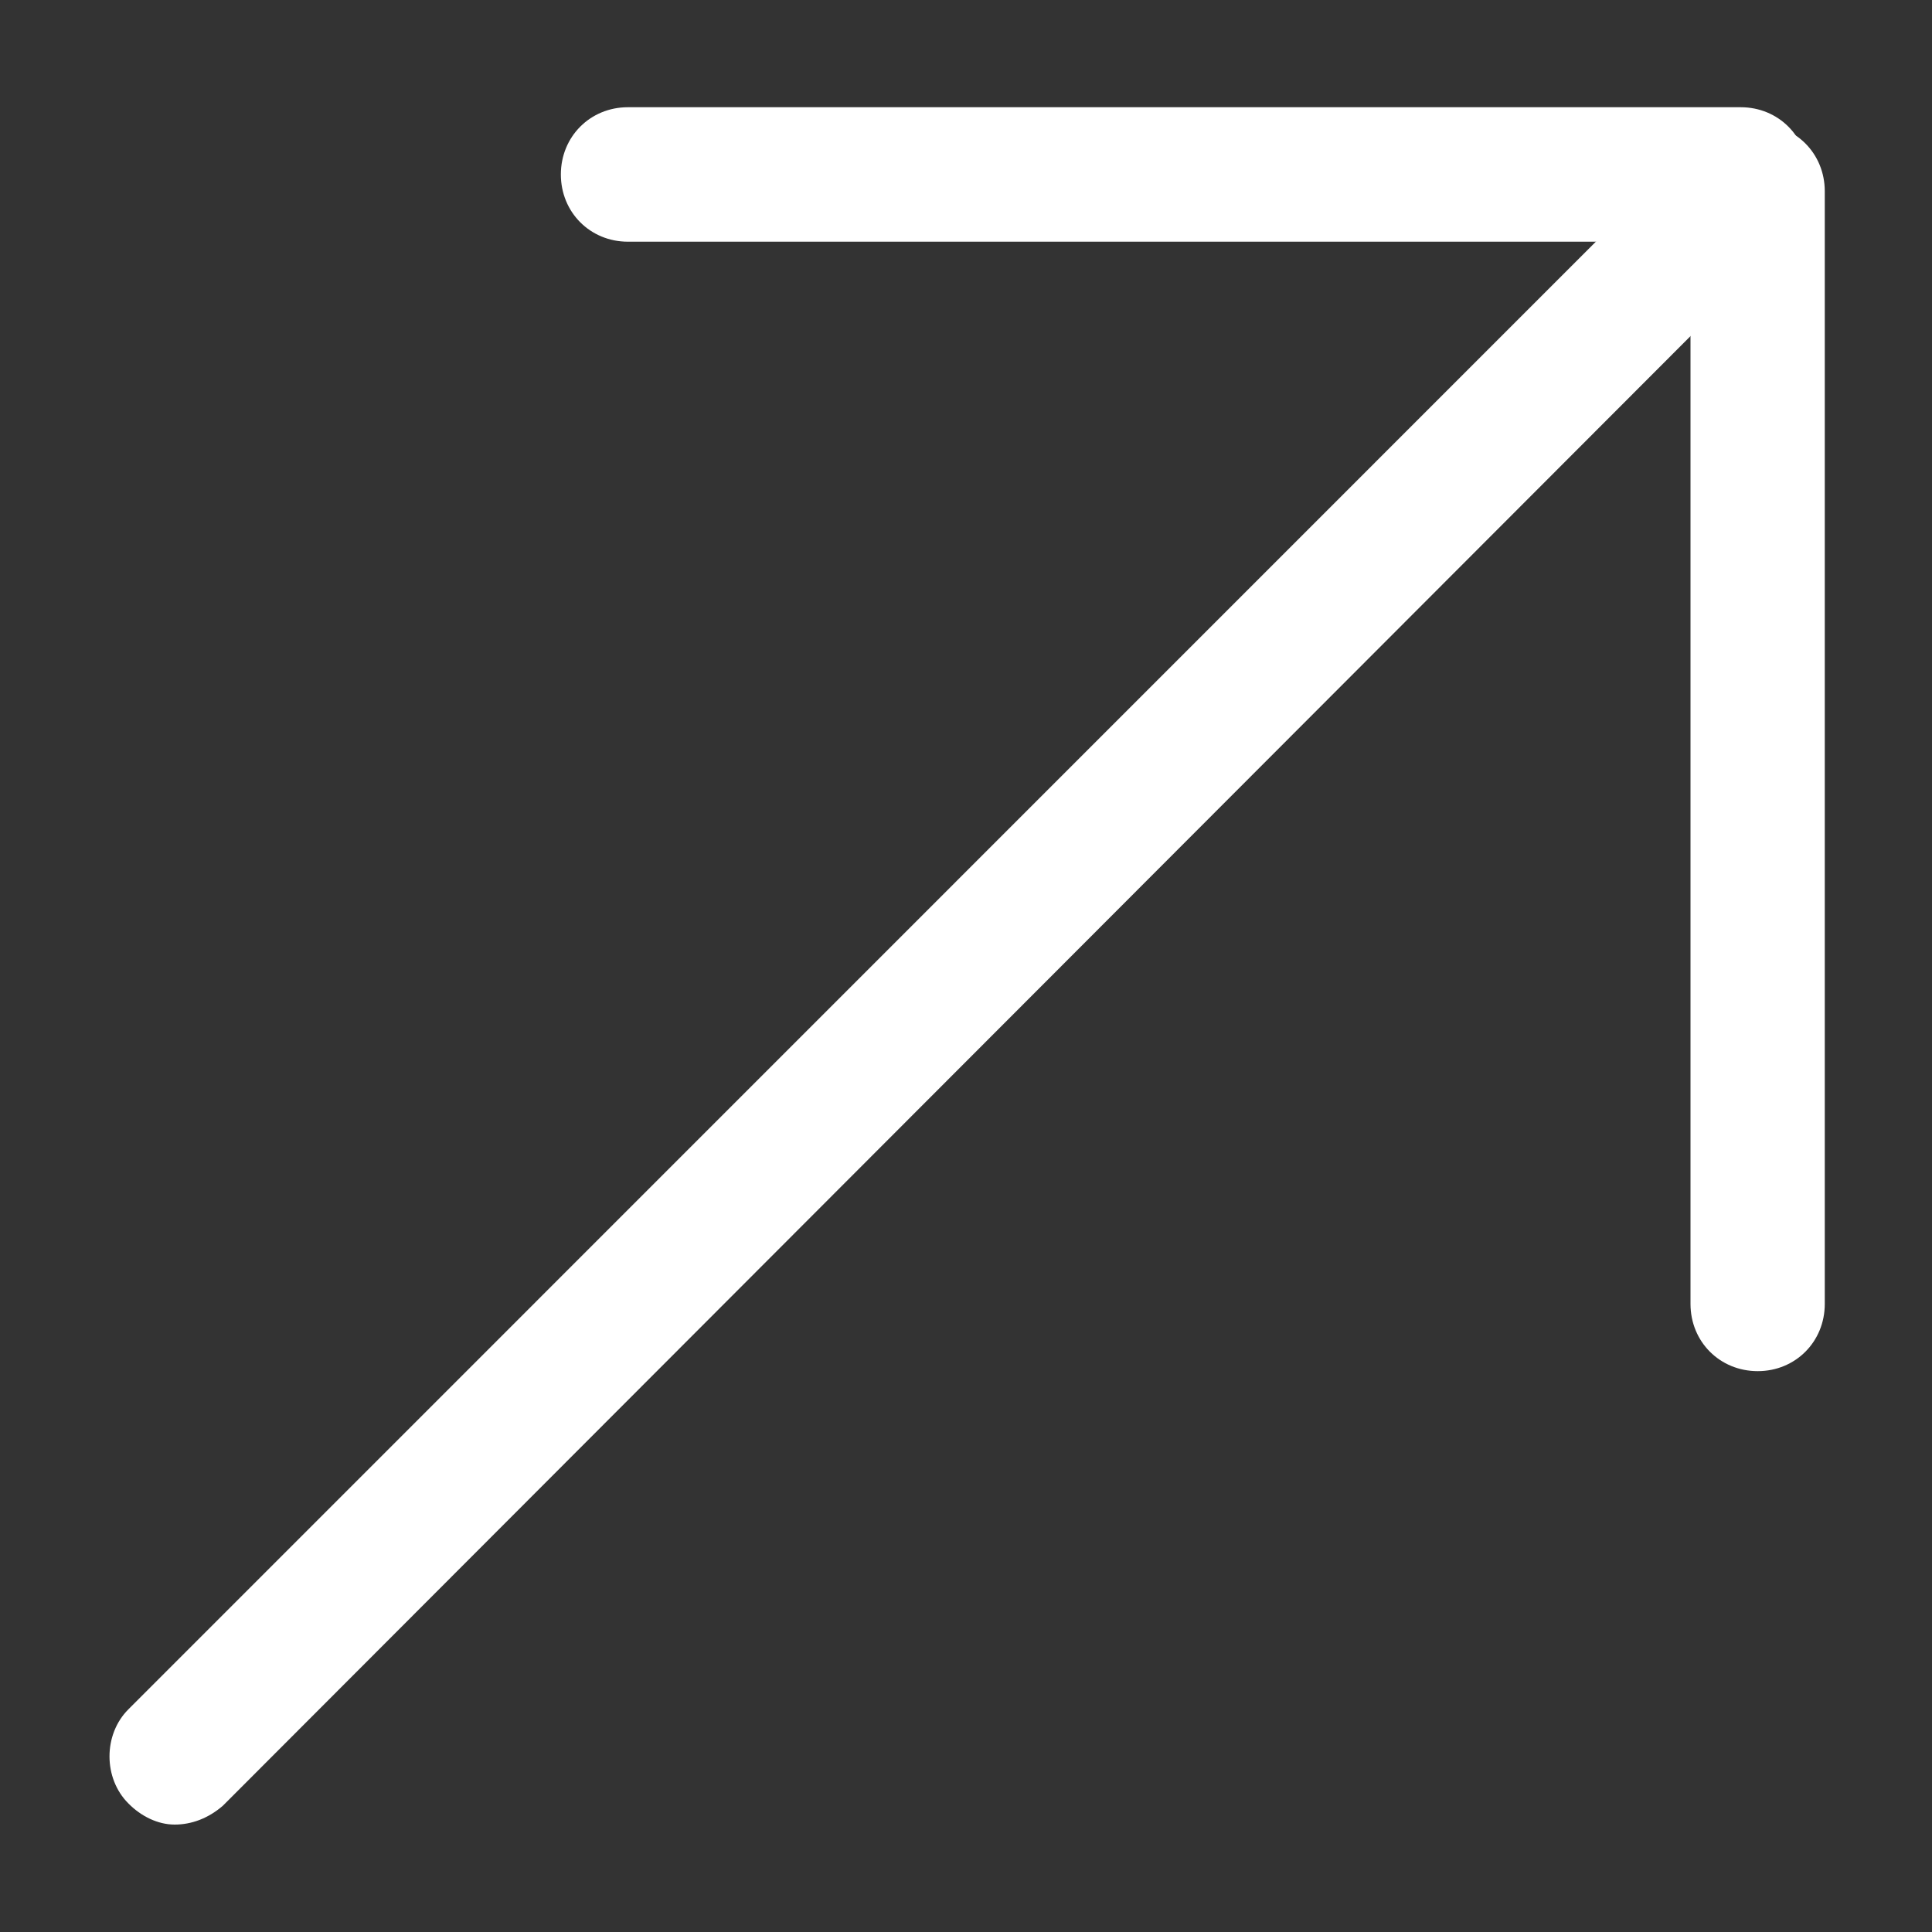
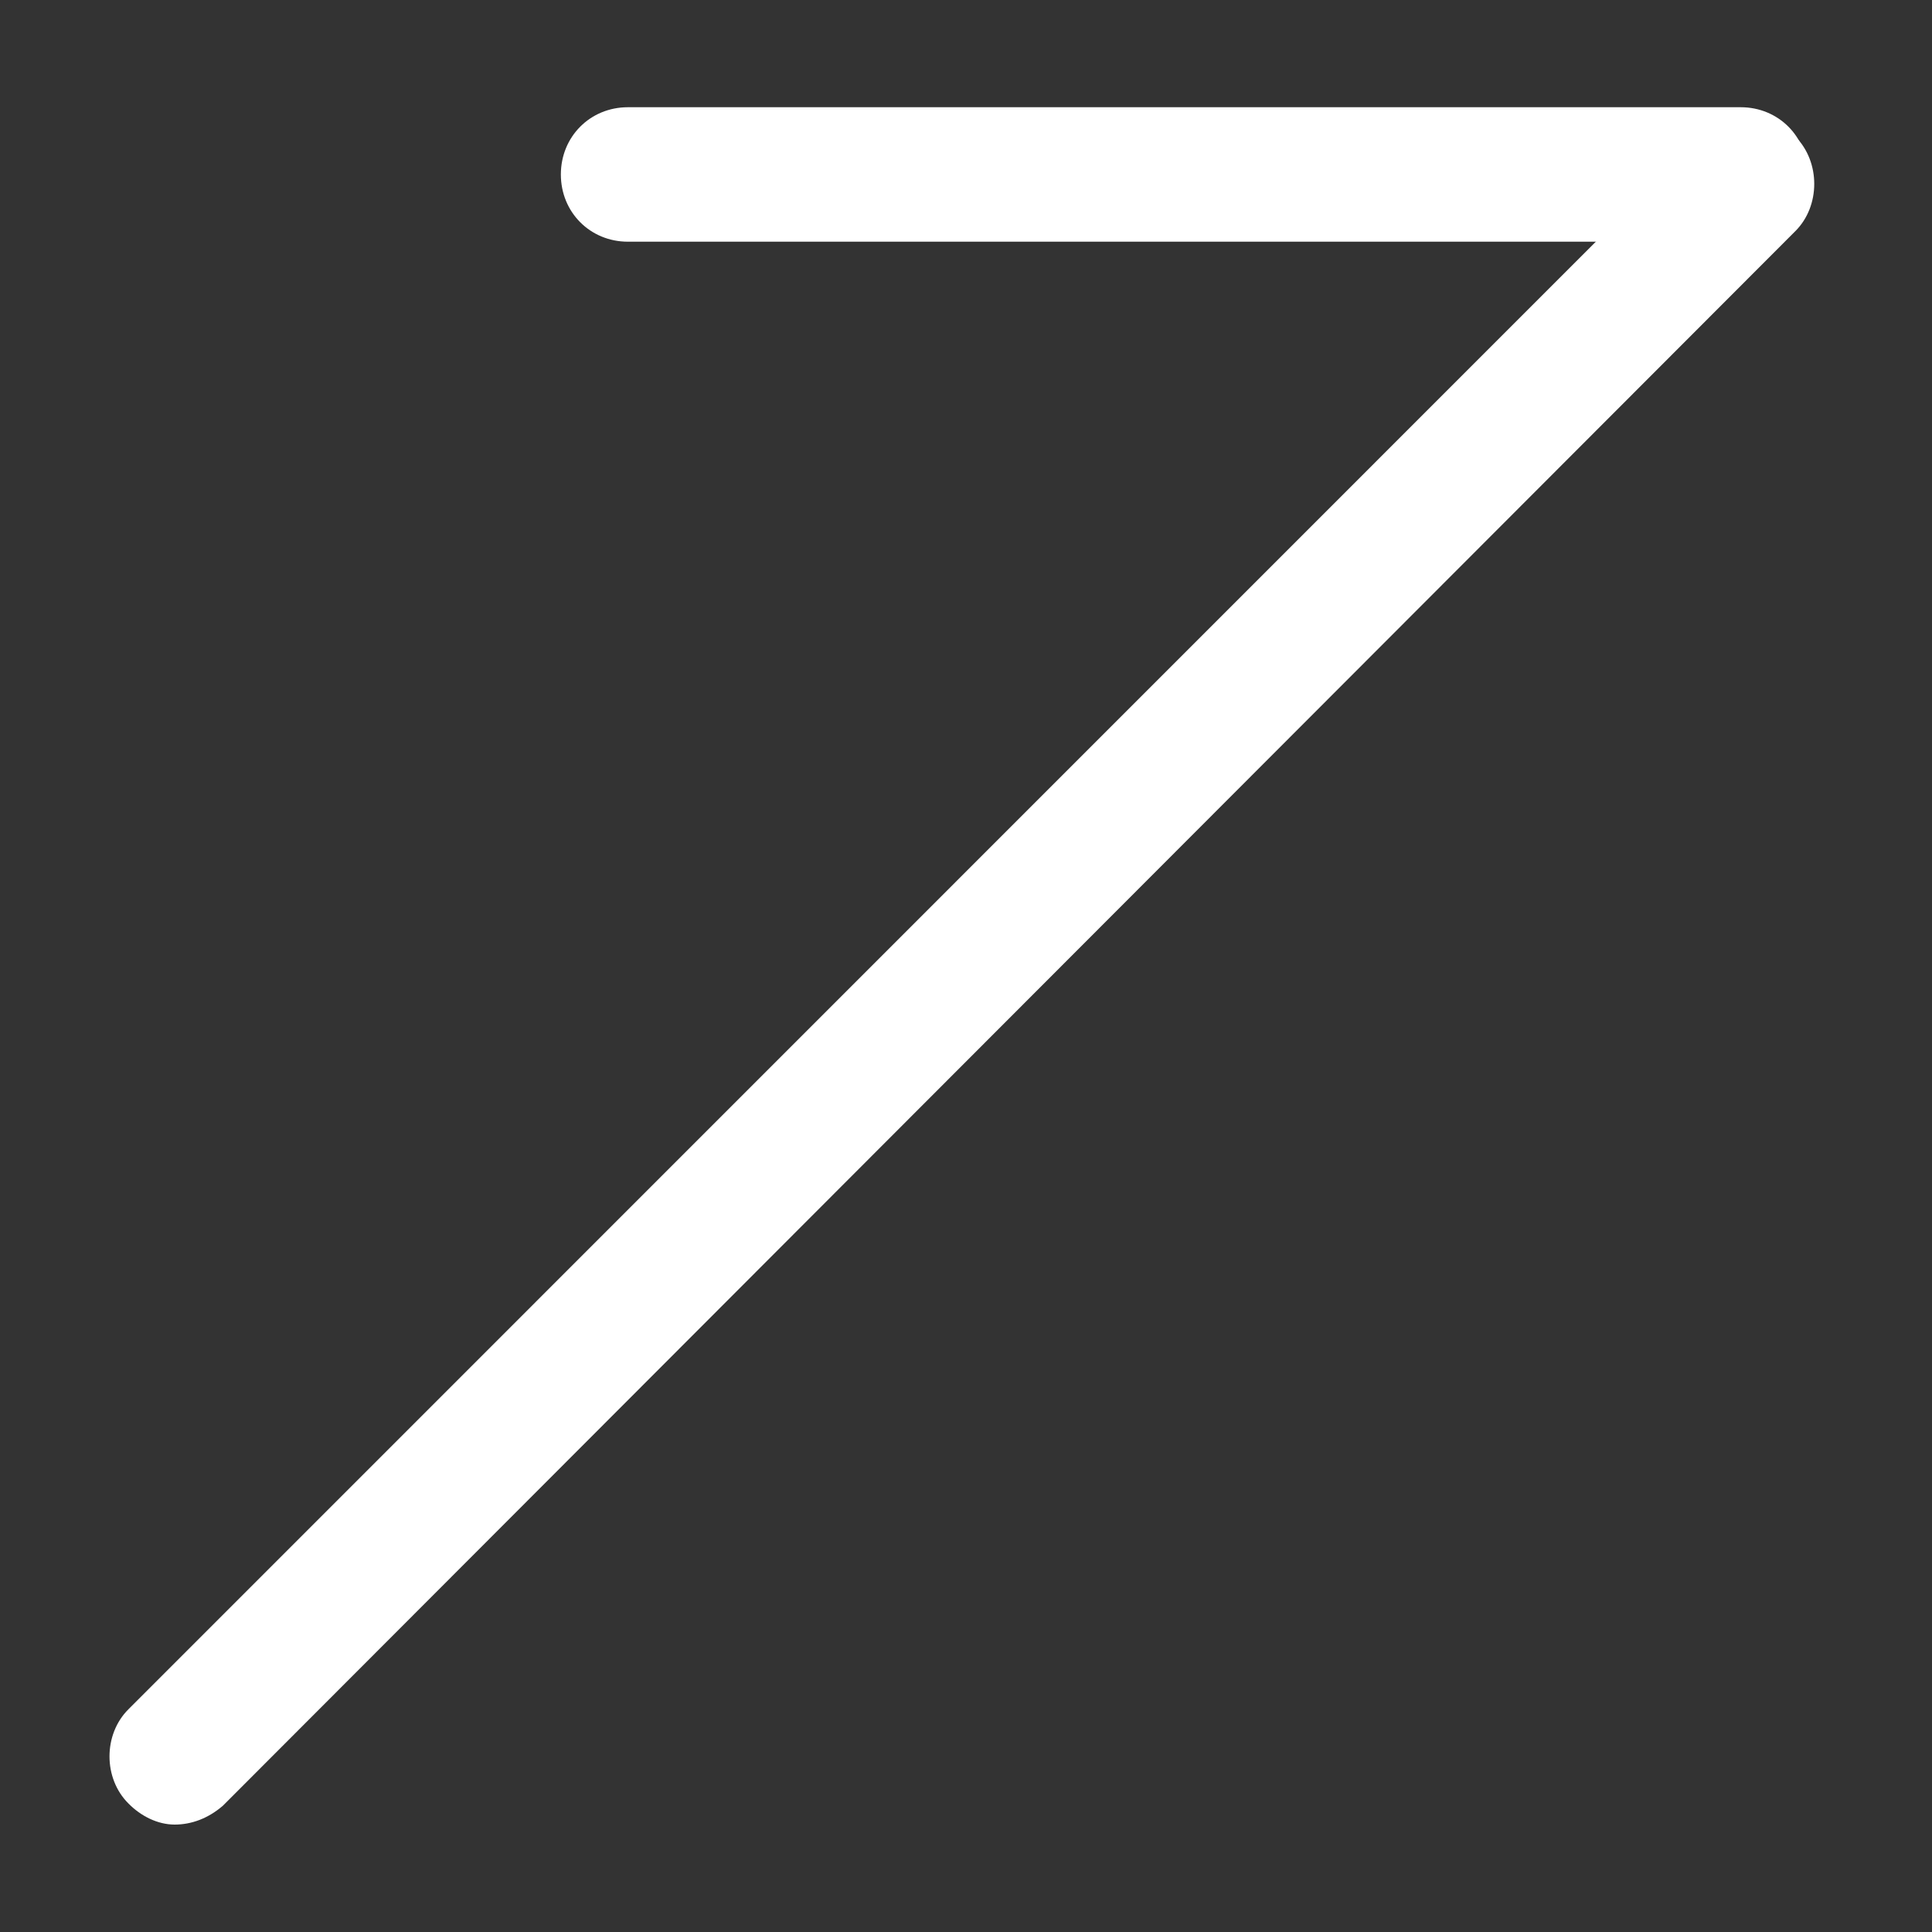
<svg xmlns="http://www.w3.org/2000/svg" width="10" height="10" viewBox="0 0 10 10" fill="none">
  <rect x="0" y="0" width="10" height="10" fill="#333333" stroke="none" />
  <path d="M0.904 9.444C0.991 9.444 1.078 9.412 1.154 9.346L9.293 1.196C9.423 1.066 9.423 0.838 9.293 0.707C9.162 0.577 8.934 0.577 8.804 0.707L0.665 8.847C0.534 8.977 0.534 9.205 0.665 9.335C0.73 9.401 0.817 9.444 0.904 9.444Z" fill="white" />
  <path d="M3.25 1.251L9.01 1.251C9.205 1.251 9.357 1.099 9.357 0.903C9.357 0.707 9.205 0.555 9.01 0.555L3.25 0.555C3.055 0.555 2.903 0.707 2.903 0.903C2.903 1.099 3.055 1.251 3.25 1.251Z" fill="white" />
-   <path d="M9.098 7.097C9.293 7.097 9.445 6.945 9.445 6.749V0.99C9.445 0.794 9.293 0.642 9.098 0.642C8.902 0.642 8.75 0.794 8.75 0.99V6.749C8.75 6.945 8.902 7.097 9.098 7.097Z" fill="white" />
</svg>